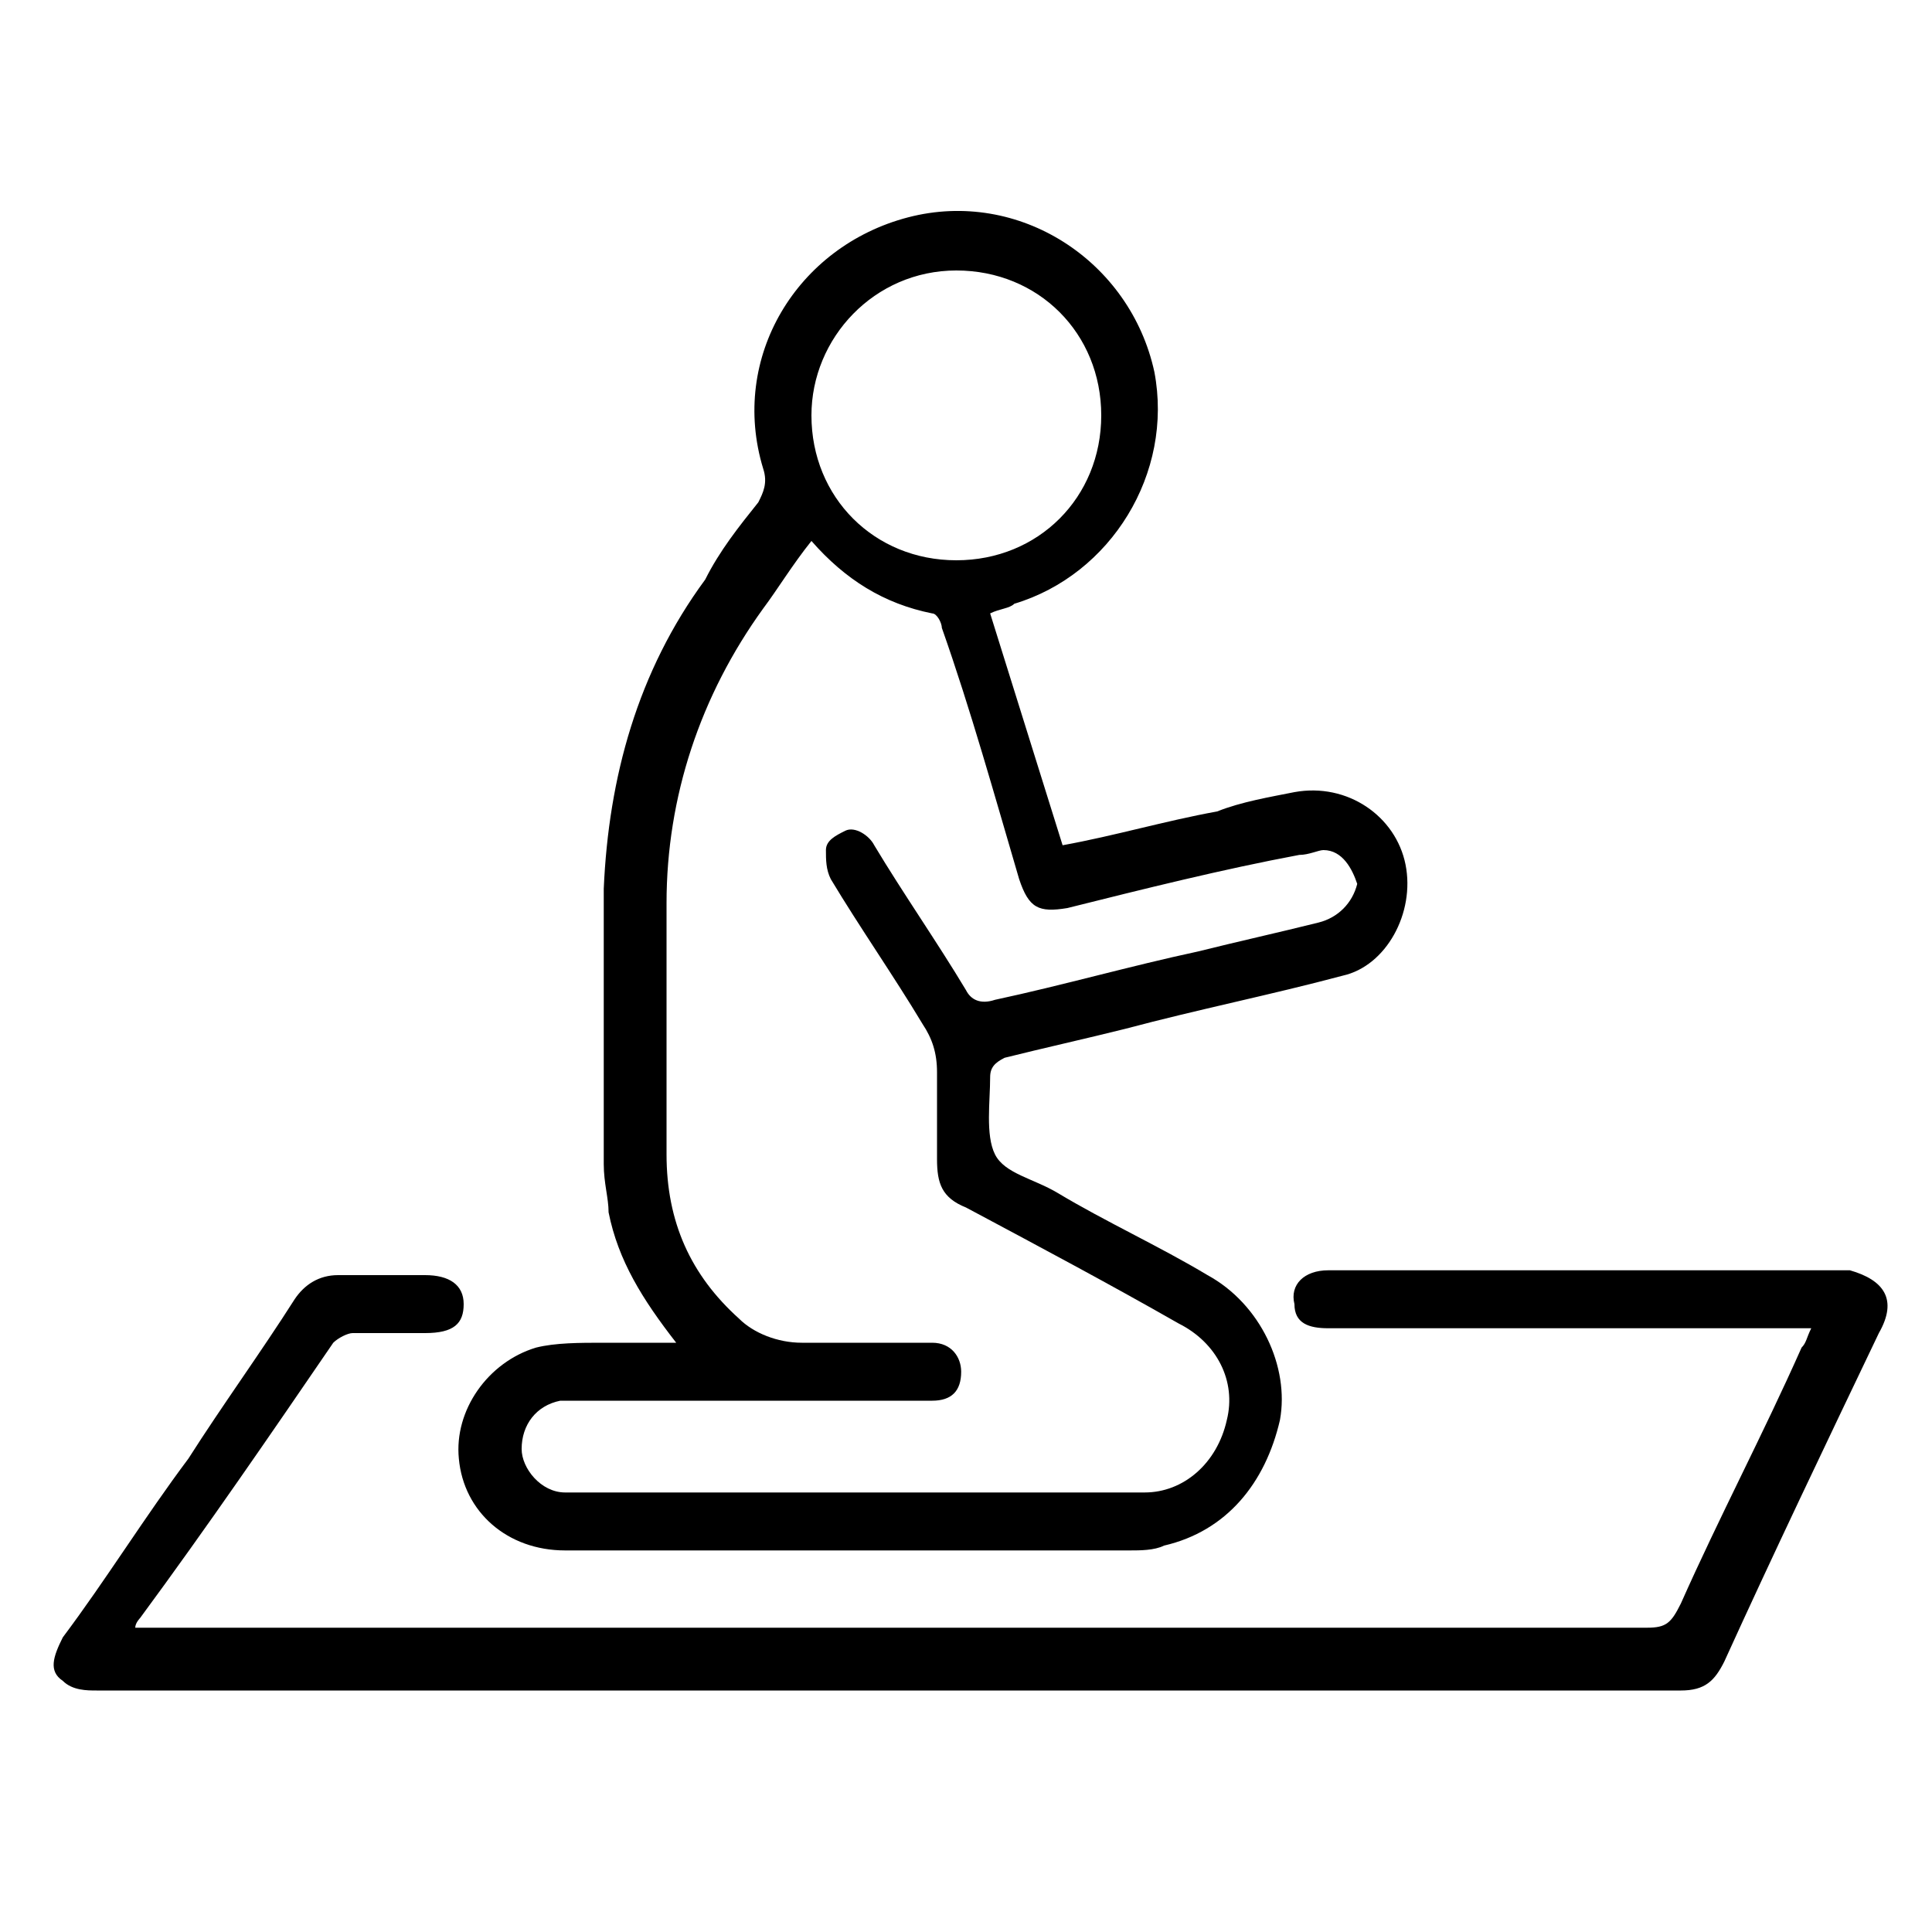
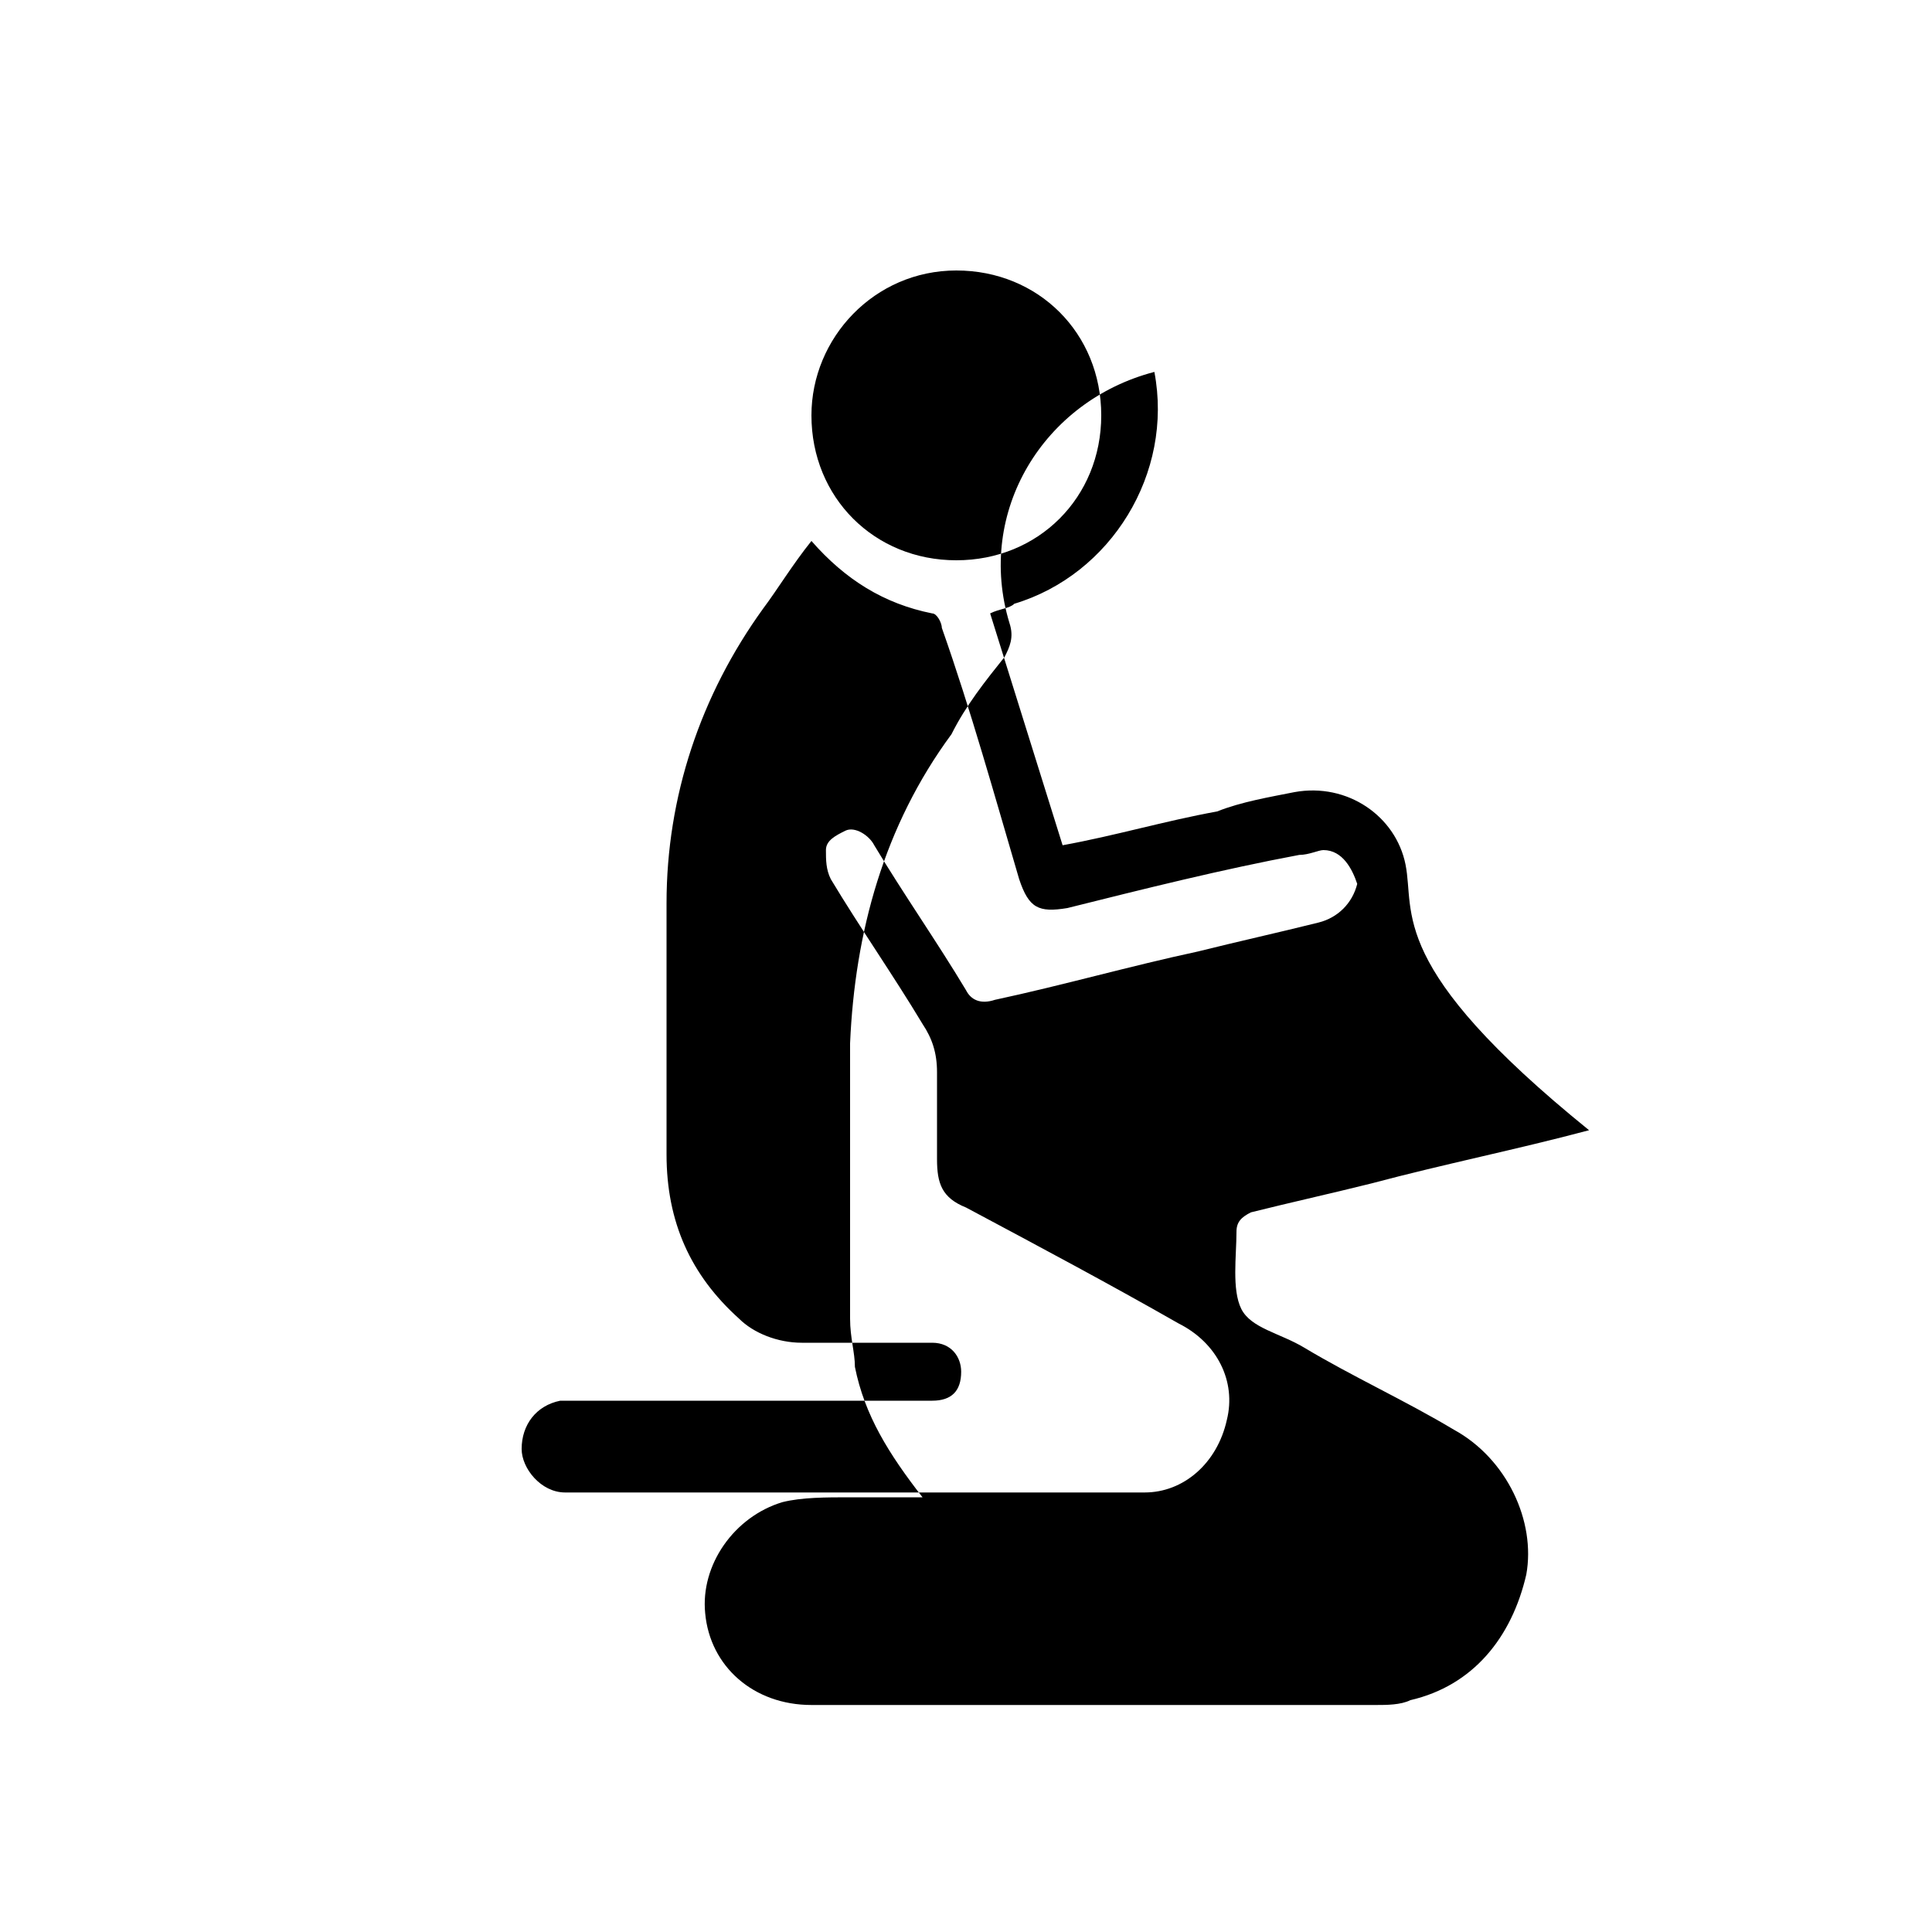
<svg xmlns="http://www.w3.org/2000/svg" version="1.1" id="Layer_1" x="0px" y="0px" viewBox="0 0 40 40" style="enable-background:new 0 0 40 40;" xml:space="preserve">
  <g>
-     <path d="M29.1,17.9c-0.2-1-1.2-1.7-2.3-1.5c-0.5,0.1-1.1,0.2-1.6,0.4c-1.1,0.2-2.1,0.5-3.2,0.7c-0.5-1.6-1-3.2-1.5-4.8   c0.2-0.1,0.4-0.1,0.5-0.2c2-0.6,3.3-2.7,2.9-4.8c-0.5-2.3-2.8-3.8-5.1-3.2c-2.3,0.6-3.7,2.9-3,5.2c0.1,0.3,0,0.5-0.1,0.7   c-0.4,0.5-0.8,1-1.1,1.6c-1.4,1.9-2,4.1-2.1,6.4c0,1.9,0,3.8,0,5.7c0,0.4,0.1,0.7,0.1,1c0.2,1,0.7,1.8,1.4,2.7c-0.6,0-1,0-1.5,0   c-0.5,0-1,0-1.4,0.1c-1,0.3-1.7,1.3-1.6,2.3c0.1,1.1,1,1.9,2.2,1.9c3.9,0,7.8,0,11.7,0c0.2,0,0.5,0,0.7-0.1   c1.3-0.3,2.1-1.3,2.4-2.6c0.2-1.1-0.4-2.4-1.5-3c-1-0.6-2.1-1.1-3.1-1.7c-0.5-0.3-1.1-0.4-1.3-0.8c-0.2-0.4-0.1-1.1-0.1-1.6   c0-0.2,0.1-0.3,0.3-0.4c0.8-0.2,1.7-0.4,2.5-0.6c1.5-0.4,3-0.7,4.5-1.1C28.7,20,29.3,18.9,29.1,17.9z M19.8,5.6c1.7,0,3,1.3,3,3   c0,1.7-1.3,3-3,3c-1.7,0-3-1.3-3-3C16.8,7,18.1,5.6,19.8,5.6z M27.3,19.1c-0.8,0.2-1.7,0.4-2.5,0.6c-1.4,0.3-2.8,0.7-4.2,1   c-0.3,0.1-0.5,0-0.6-0.2c-0.6-1-1.3-2-1.9-3c-0.1-0.2-0.4-0.4-0.6-0.3c-0.2,0.1-0.4,0.2-0.4,0.4c0,0.2,0,0.4,0.1,0.6   c0.6,1,1.3,2,1.9,3c0.2,0.3,0.3,0.6,0.3,1c0,0.6,0,1.2,0,1.8c0,0.5,0.1,0.8,0.6,1c1.5,0.8,3,1.6,4.4,2.4c0.8,0.4,1.2,1.2,1,2   c-0.2,0.9-0.9,1.5-1.7,1.5c-0.9,0-1.9,0-2.8,0h-8.8c-0.1,0-0.3,0-0.4,0c-0.5,0-0.9-0.5-0.9-0.9c0-0.5,0.3-0.9,0.8-1   c0.2,0,0.4,0,0.7,0h6.6c0.1,0,0.3,0,0.4,0c0.4,0,0.6-0.2,0.6-0.6c0-0.3-0.2-0.6-0.6-0.6c-0.9,0-1.8,0-2.7,0c-0.5,0-1-0.2-1.3-0.5   c-1-0.9-1.5-2-1.5-3.4c0-1.7,0-3.5,0-5.2c0-2.2,0.7-4.3,2-6.1c0.3-0.4,0.6-0.9,1-1.4c0.7,0.8,1.5,1.3,2.5,1.5   c0.1,0,0.2,0.2,0.2,0.3c0.6,1.7,1.1,3.5,1.6,5.2c0.2,0.6,0.4,0.7,1,0.6c1.6-0.4,3.2-0.8,4.8-1.1c0.2,0,0.4-0.1,0.5-0.1   c0.4,0,0.6,0.4,0.7,0.7C28,18.7,27.7,19,27.3,19.1z" />
-     <path d="M38.9,27.6c-1.1,2.3-2.2,4.6-3.2,6.8c-0.2,0.4-0.4,0.6-0.9,0.6C23.9,35,13,35,2,35c-0.2,0-0.5,0-0.7-0.2   c-0.3-0.2-0.2-0.5,0-0.9c0.9-1.2,1.7-2.5,2.6-3.7c0.7-1.1,1.5-2.2,2.2-3.3c0.2-0.3,0.5-0.5,0.9-0.5c0.6,0,1.2,0,1.8,0   c0.5,0,0.8,0.2,0.8,0.6c0,0.4-0.2,0.6-0.8,0.6c-0.5,0-1,0-1.5,0c-0.1,0-0.3,0.1-0.4,0.2c-1.3,1.9-2.6,3.8-4,5.7   c0,0-0.1,0.1-0.1,0.2h0.5c10.3,0,20.6,0,30.8,0c0.4,0,0.5-0.1,0.7-0.5c0.8-1.8,1.7-3.5,2.5-5.3c0.1-0.1,0.1-0.2,0.2-0.4h-10   c-0.4,0-0.7-0.1-0.7-0.5c-0.1-0.4,0.2-0.7,0.7-0.7h10.8C39,26.5,39.3,26.9,38.9,27.6z" />
+     <path d="M29.1,17.9c-0.2-1-1.2-1.7-2.3-1.5c-0.5,0.1-1.1,0.2-1.6,0.4c-1.1,0.2-2.1,0.5-3.2,0.7c-0.5-1.6-1-3.2-1.5-4.8   c0.2-0.1,0.4-0.1,0.5-0.2c2-0.6,3.3-2.7,2.9-4.8c-2.3,0.6-3.7,2.9-3,5.2c0.1,0.3,0,0.5-0.1,0.7   c-0.4,0.5-0.8,1-1.1,1.6c-1.4,1.9-2,4.1-2.1,6.4c0,1.9,0,3.8,0,5.7c0,0.4,0.1,0.7,0.1,1c0.2,1,0.7,1.8,1.4,2.7c-0.6,0-1,0-1.5,0   c-0.5,0-1,0-1.4,0.1c-1,0.3-1.7,1.3-1.6,2.3c0.1,1.1,1,1.9,2.2,1.9c3.9,0,7.8,0,11.7,0c0.2,0,0.5,0,0.7-0.1   c1.3-0.3,2.1-1.3,2.4-2.6c0.2-1.1-0.4-2.4-1.5-3c-1-0.6-2.1-1.1-3.1-1.7c-0.5-0.3-1.1-0.4-1.3-0.8c-0.2-0.4-0.1-1.1-0.1-1.6   c0-0.2,0.1-0.3,0.3-0.4c0.8-0.2,1.7-0.4,2.5-0.6c1.5-0.4,3-0.7,4.5-1.1C28.7,20,29.3,18.9,29.1,17.9z M19.8,5.6c1.7,0,3,1.3,3,3   c0,1.7-1.3,3-3,3c-1.7,0-3-1.3-3-3C16.8,7,18.1,5.6,19.8,5.6z M27.3,19.1c-0.8,0.2-1.7,0.4-2.5,0.6c-1.4,0.3-2.8,0.7-4.2,1   c-0.3,0.1-0.5,0-0.6-0.2c-0.6-1-1.3-2-1.9-3c-0.1-0.2-0.4-0.4-0.6-0.3c-0.2,0.1-0.4,0.2-0.4,0.4c0,0.2,0,0.4,0.1,0.6   c0.6,1,1.3,2,1.9,3c0.2,0.3,0.3,0.6,0.3,1c0,0.6,0,1.2,0,1.8c0,0.5,0.1,0.8,0.6,1c1.5,0.8,3,1.6,4.4,2.4c0.8,0.4,1.2,1.2,1,2   c-0.2,0.9-0.9,1.5-1.7,1.5c-0.9,0-1.9,0-2.8,0h-8.8c-0.1,0-0.3,0-0.4,0c-0.5,0-0.9-0.5-0.9-0.9c0-0.5,0.3-0.9,0.8-1   c0.2,0,0.4,0,0.7,0h6.6c0.1,0,0.3,0,0.4,0c0.4,0,0.6-0.2,0.6-0.6c0-0.3-0.2-0.6-0.6-0.6c-0.9,0-1.8,0-2.7,0c-0.5,0-1-0.2-1.3-0.5   c-1-0.9-1.5-2-1.5-3.4c0-1.7,0-3.5,0-5.2c0-2.2,0.7-4.3,2-6.1c0.3-0.4,0.6-0.9,1-1.4c0.7,0.8,1.5,1.3,2.5,1.5   c0.1,0,0.2,0.2,0.2,0.3c0.6,1.7,1.1,3.5,1.6,5.2c0.2,0.6,0.4,0.7,1,0.6c1.6-0.4,3.2-0.8,4.8-1.1c0.2,0,0.4-0.1,0.5-0.1   c0.4,0,0.6,0.4,0.7,0.7C28,18.7,27.7,19,27.3,19.1z" />
  </g>
</svg>